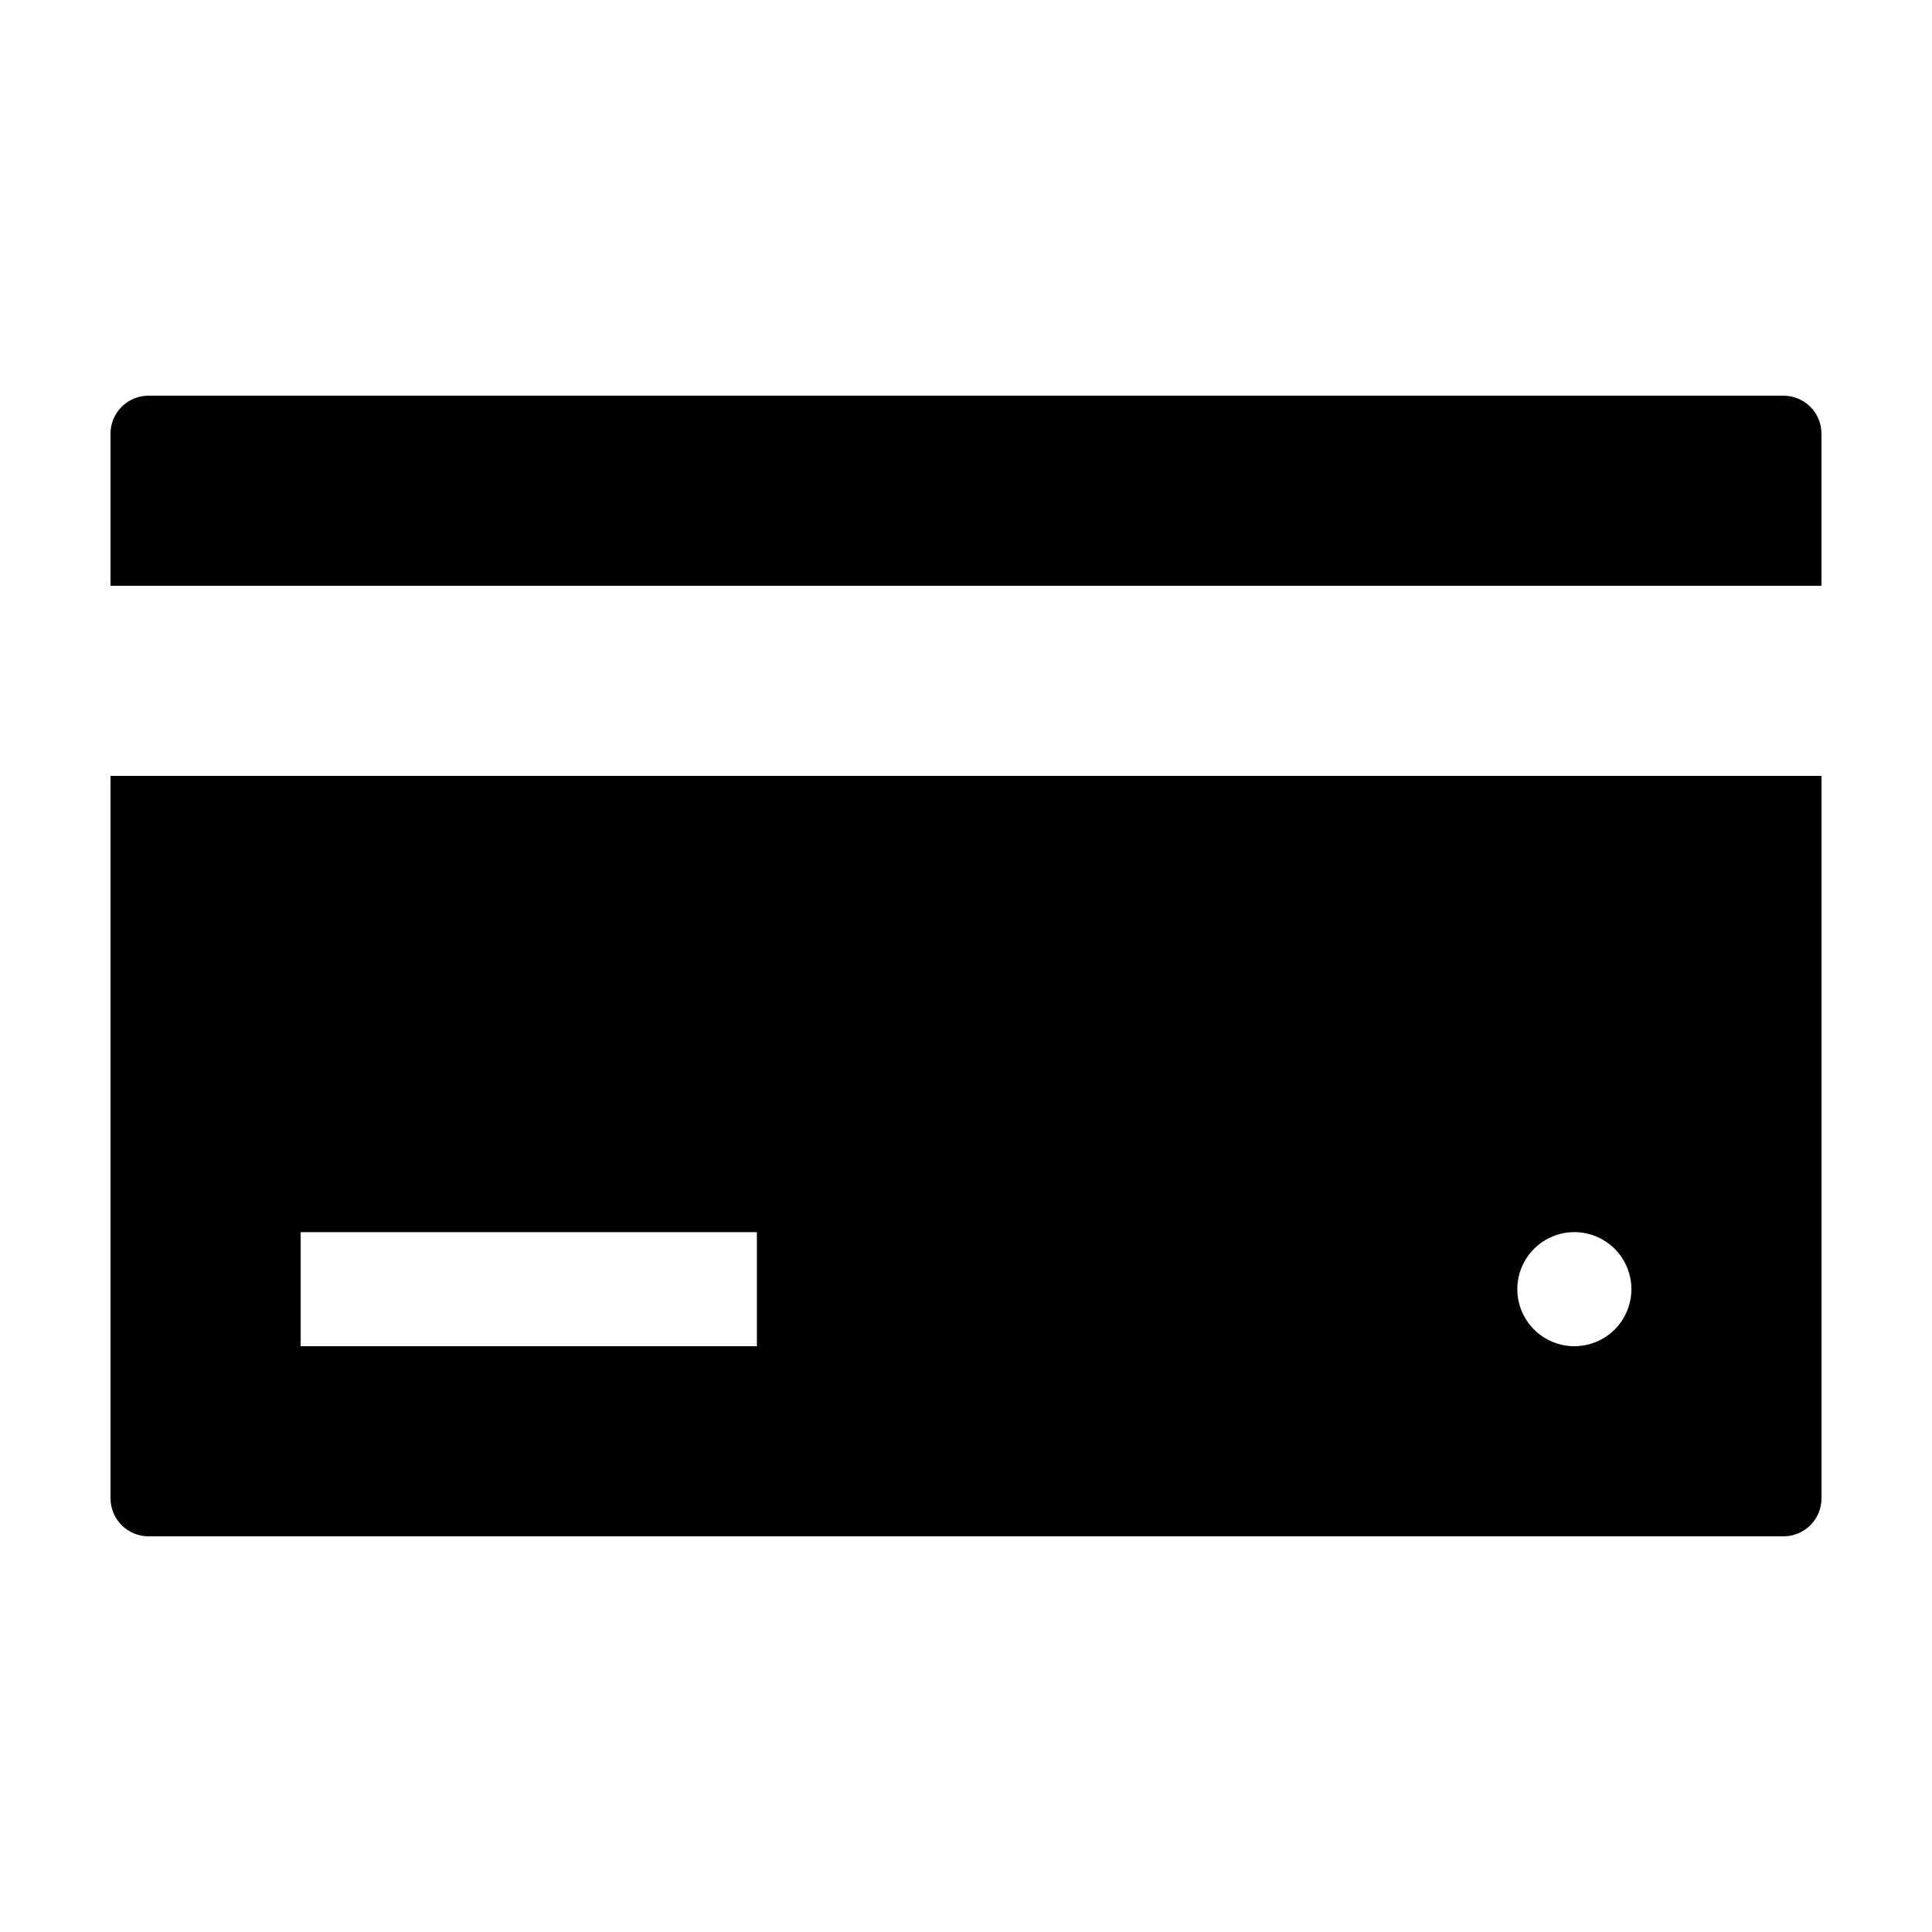
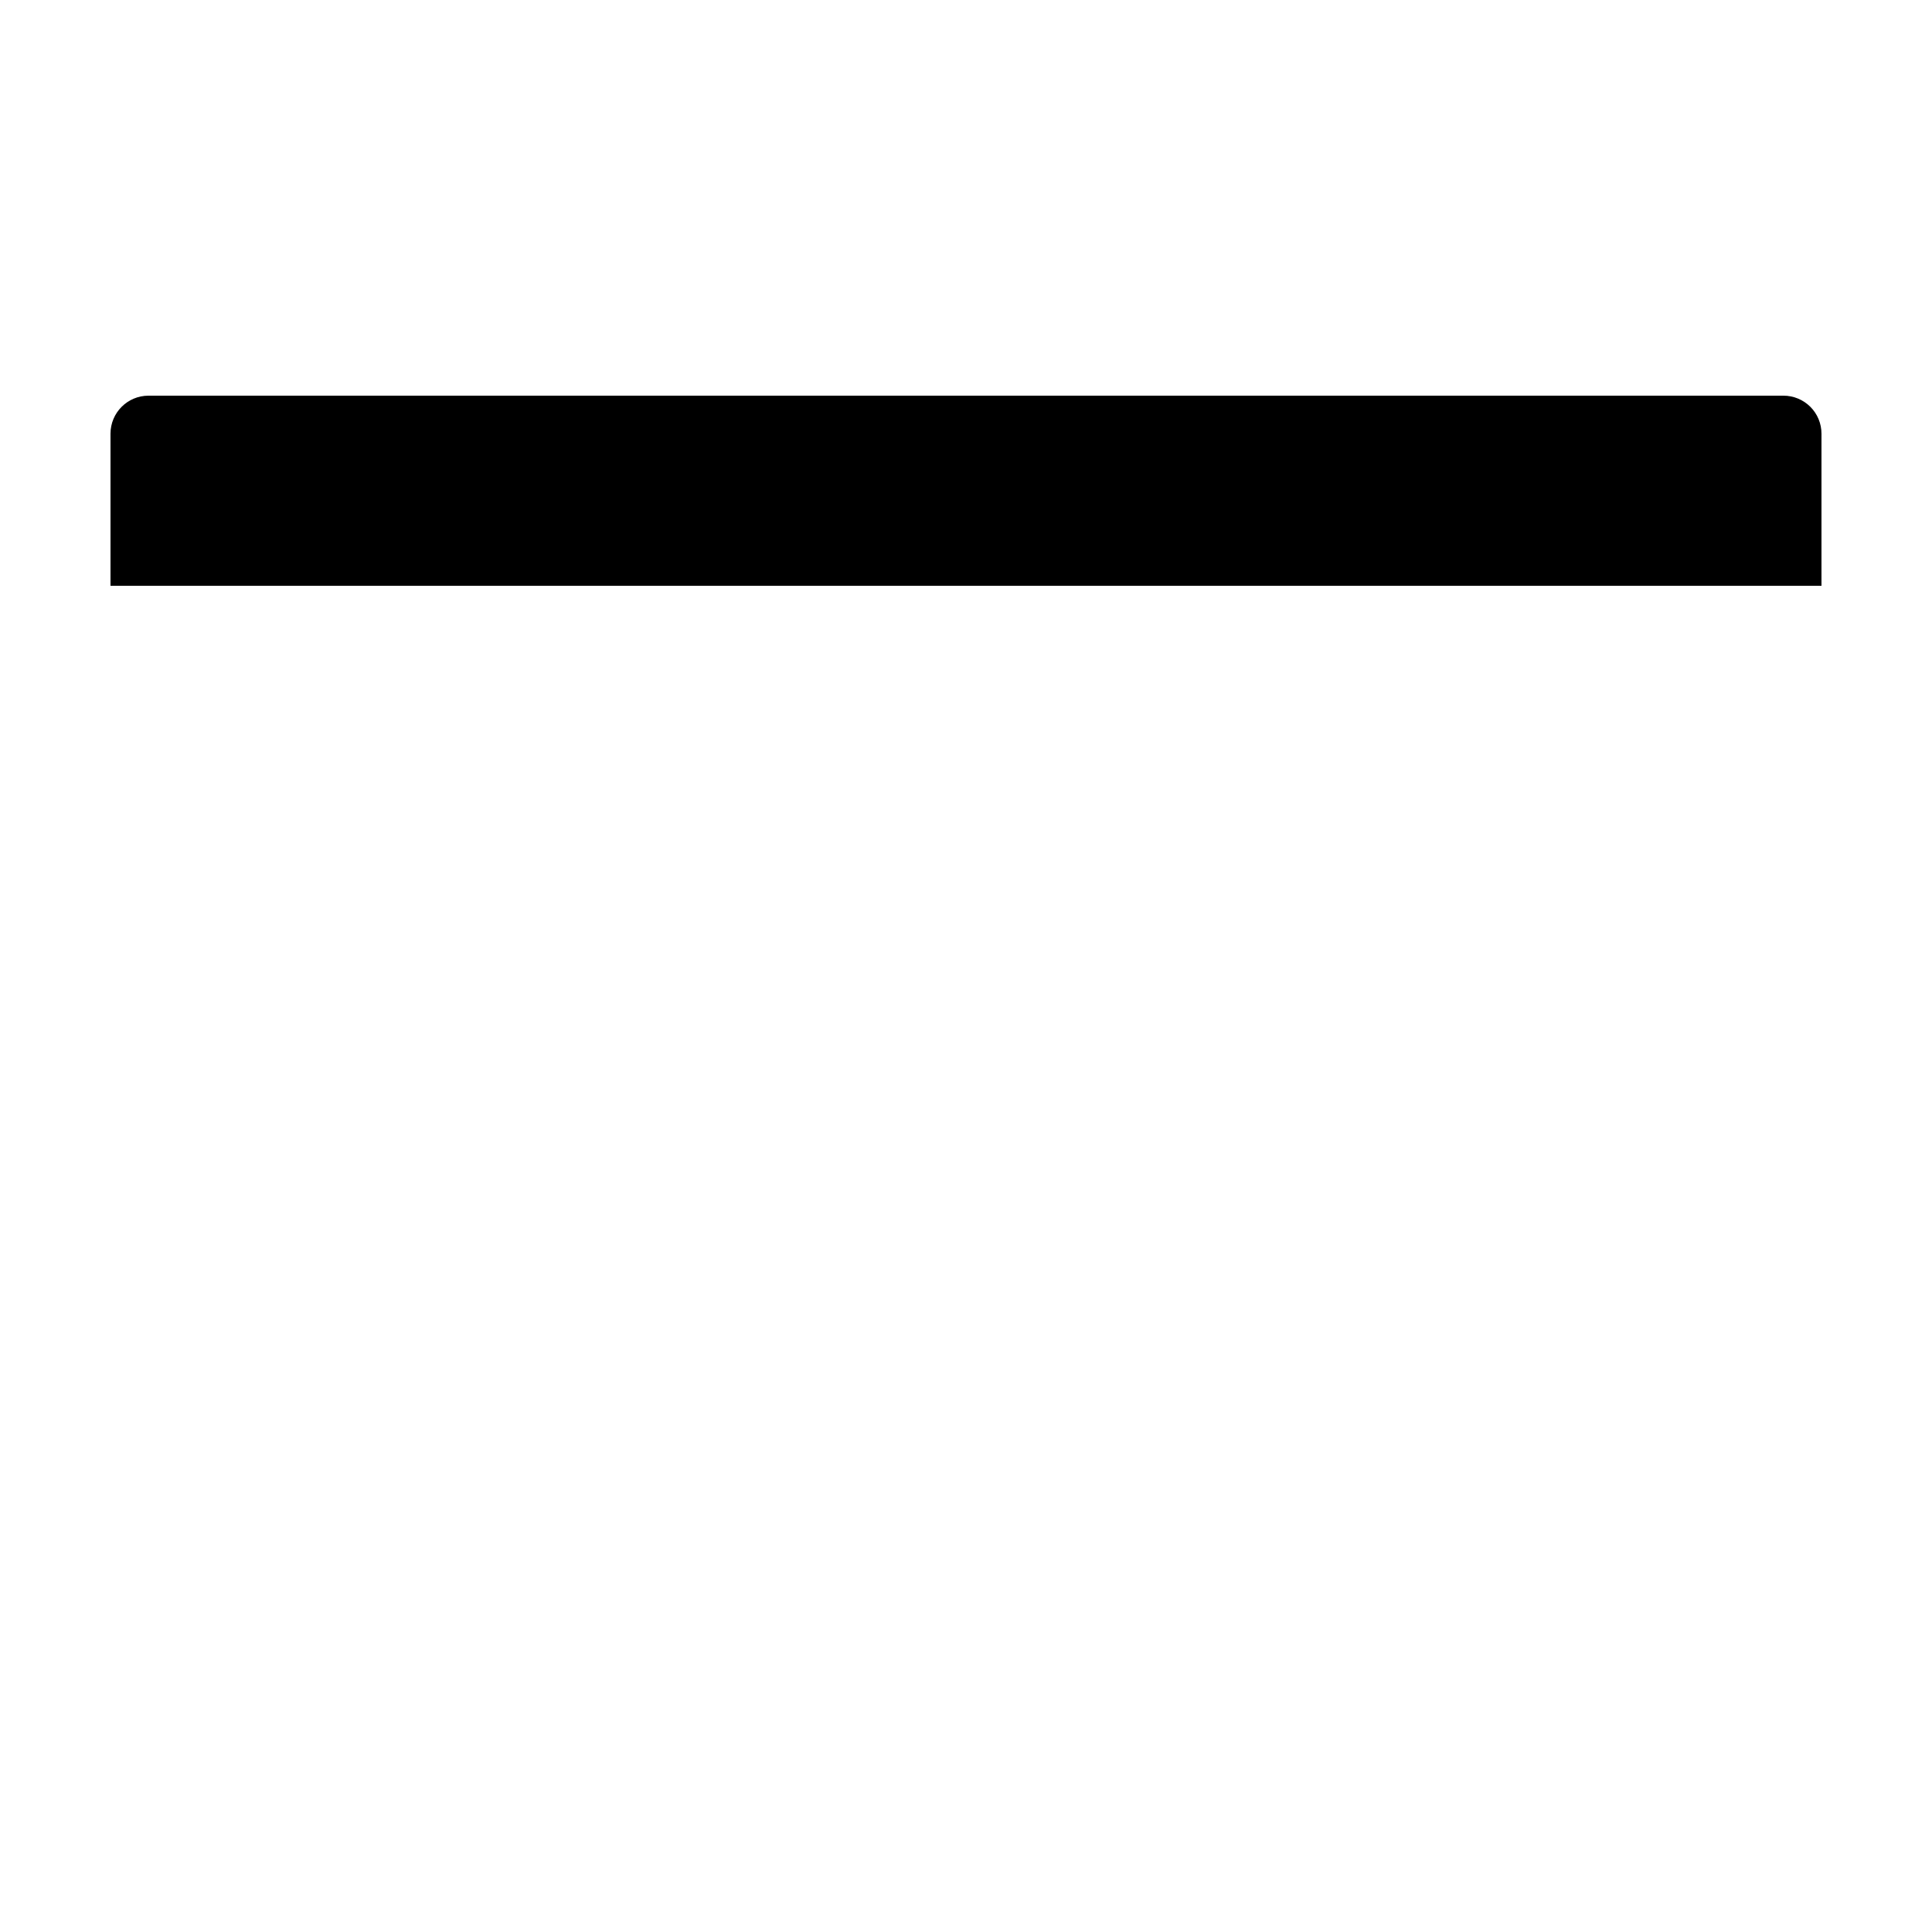
<svg xmlns="http://www.w3.org/2000/svg" fill="#000000" width="800px" height="800px" version="1.1" viewBox="144 144 512 512">
  <g>
    <path d="m626.71 299.24v-40.305c0-2.676-1.059-5.238-2.949-7.125-1.891-1.891-4.453-2.953-7.125-2.953h-433.28c-5.562 0-10.074 4.512-10.074 10.078v40.305z" />
-     <path d="m173.29 349.62v191.45c0 2.672 1.062 5.234 2.949 7.125 1.891 1.887 4.453 2.949 7.125 2.949h433.28c2.672 0 5.234-1.062 7.125-2.949 1.891-1.891 2.949-4.453 2.949-7.125v-191.45zm171.29 151.14h-120.91v-30.23h120.91zm216.64 0h0.004c-4.008 0-7.856-1.594-10.688-4.43-2.836-2.832-4.43-6.676-4.43-10.688 0-4.008 1.594-7.852 4.43-10.688 2.832-2.832 6.68-4.426 10.688-4.426s7.852 1.594 10.688 4.426c2.832 2.836 4.426 6.68 4.426 10.688 0 4.012-1.594 7.856-4.426 10.688-2.836 2.836-6.68 4.43-10.688 4.43z" />
  </g>
</svg>